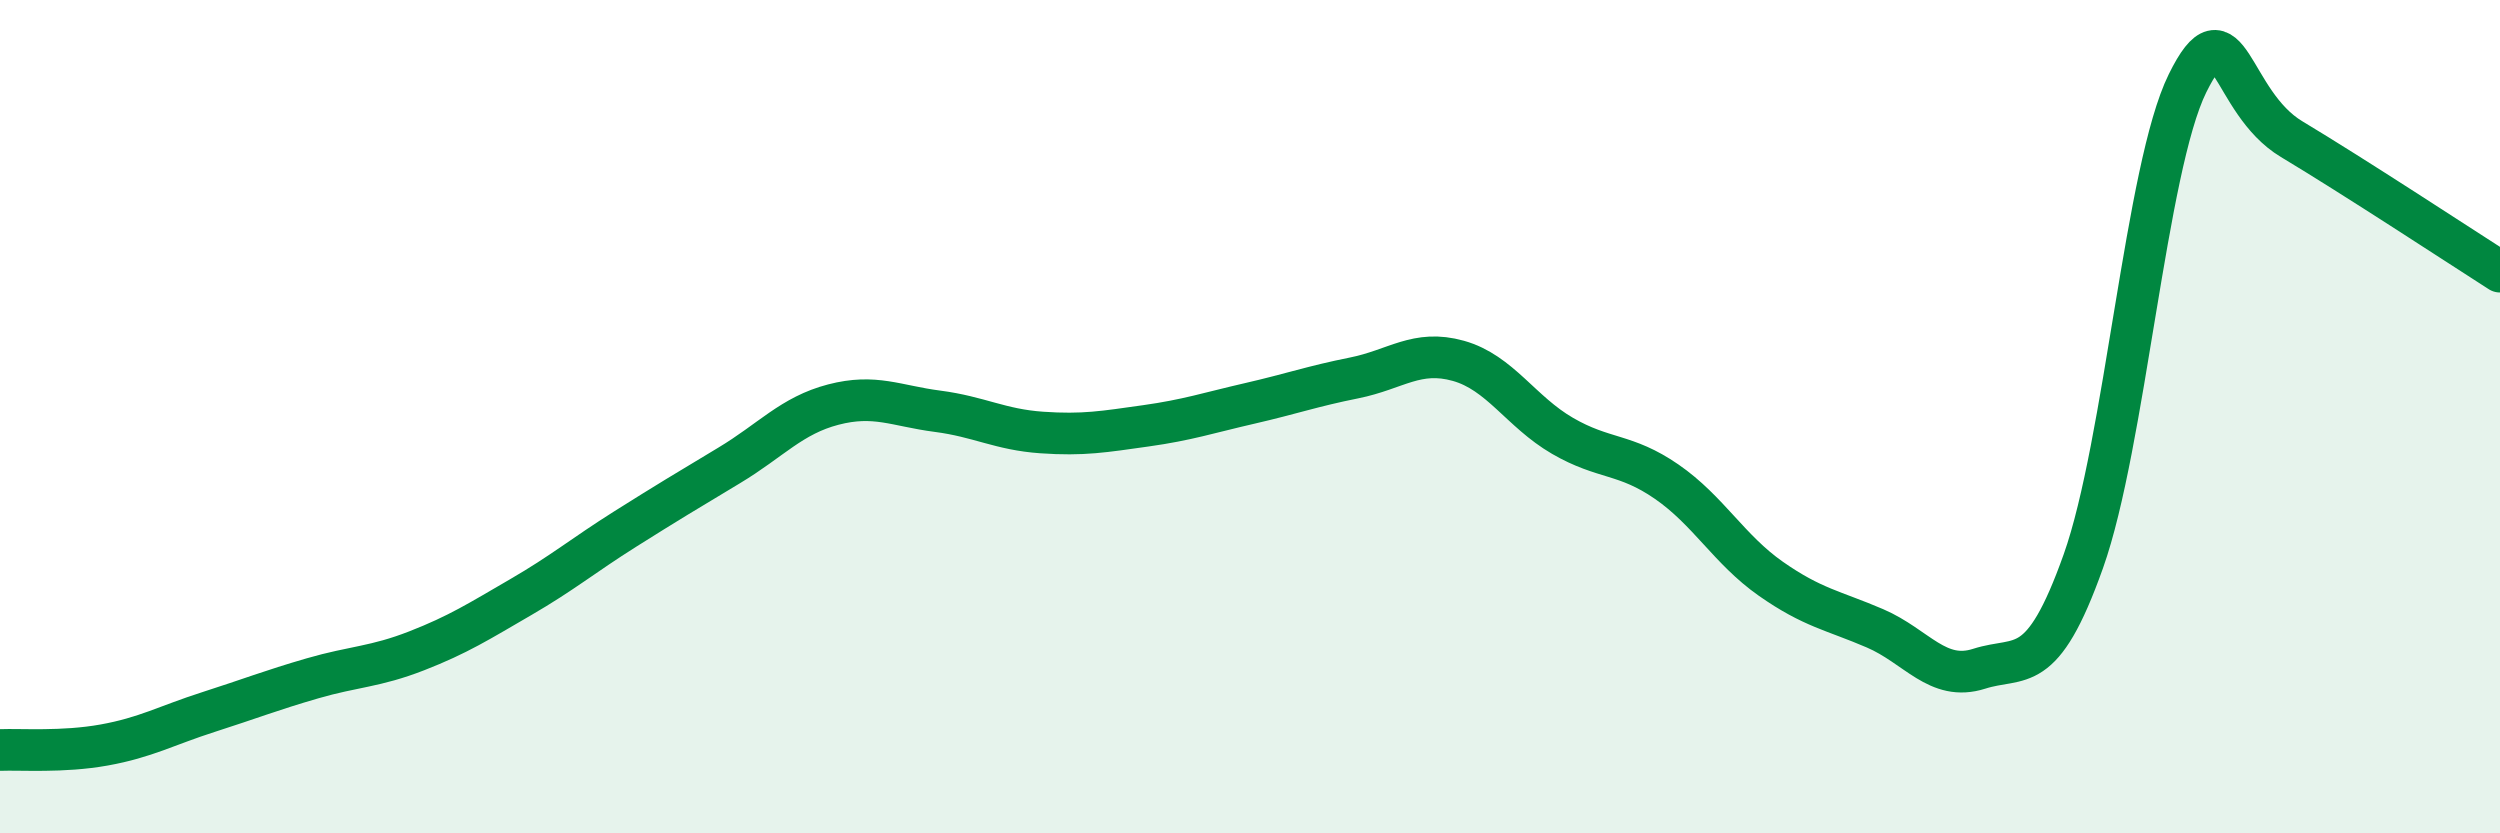
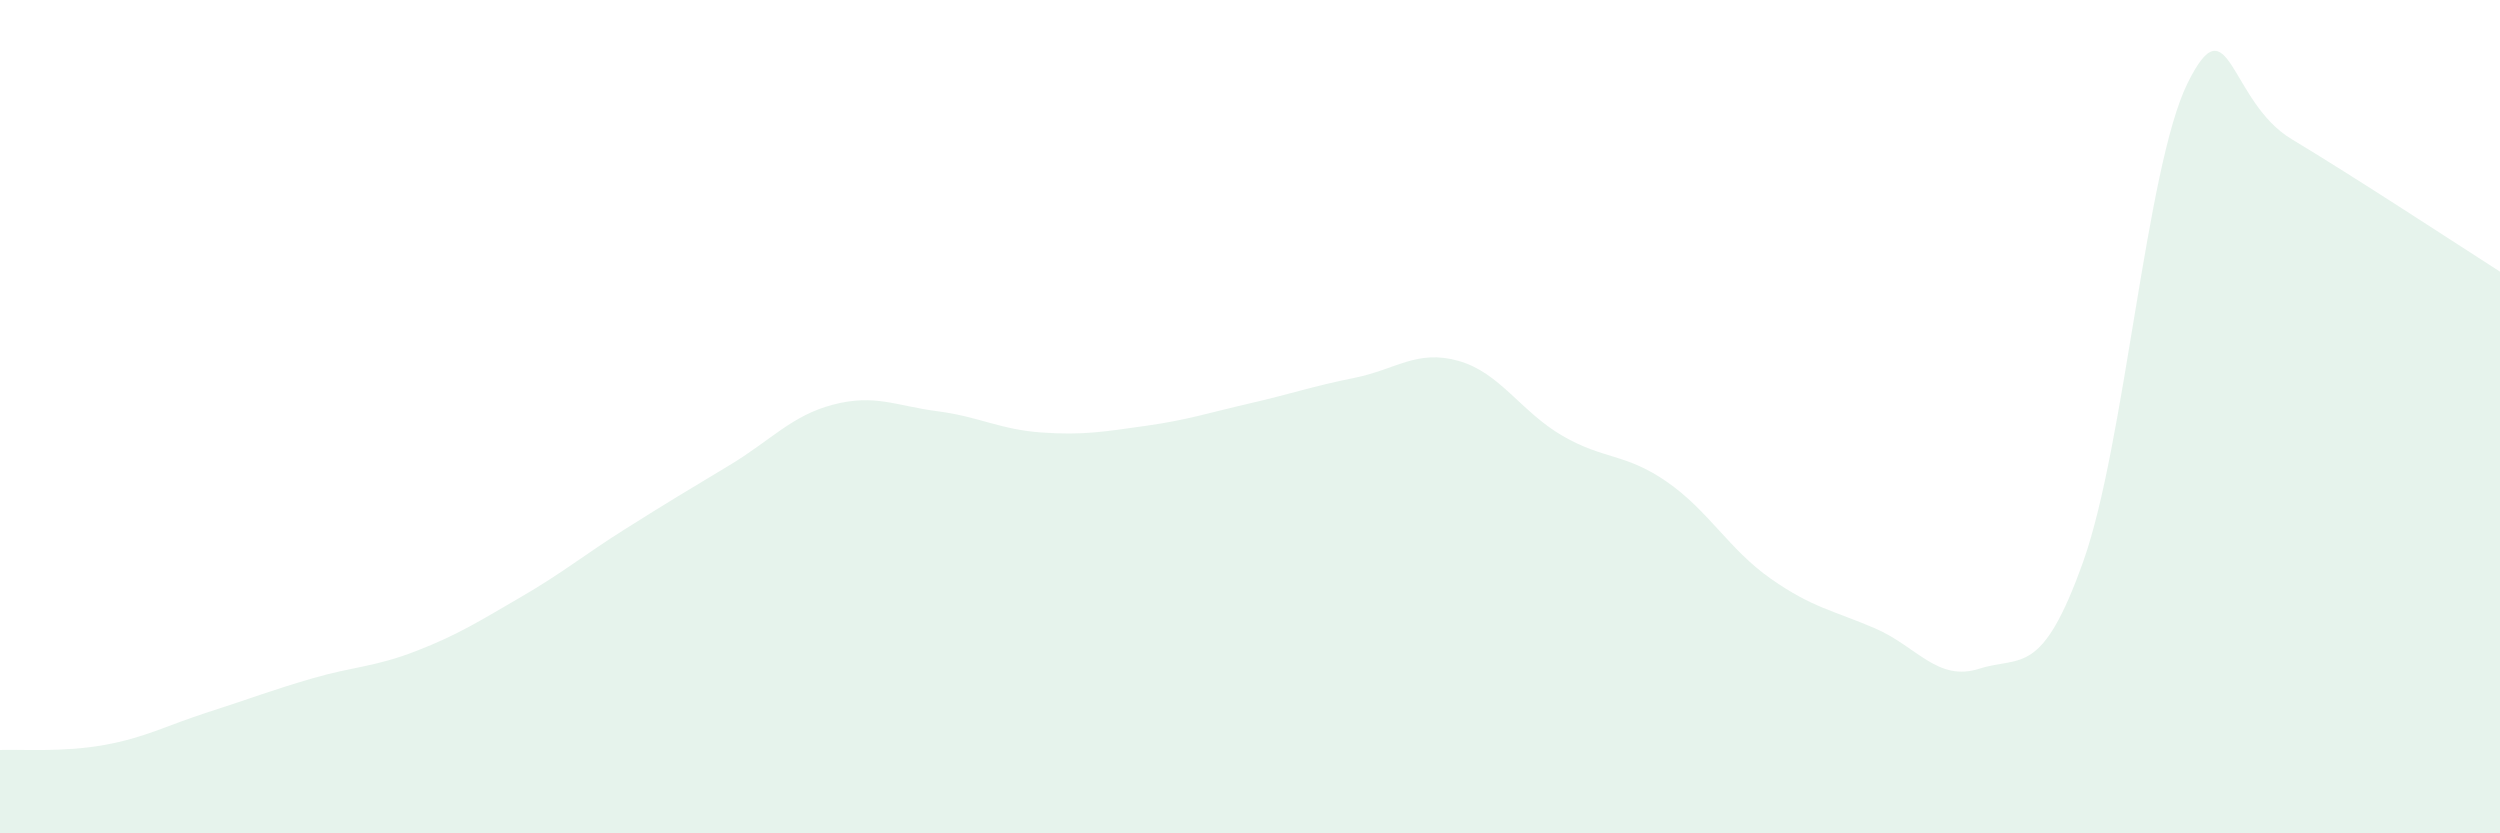
<svg xmlns="http://www.w3.org/2000/svg" width="60" height="20" viewBox="0 0 60 20">
  <path d="M 0,18 C 0.5,17.98 1.5,18.06 2.5,17.88 C 3.5,17.7 4,17.41 5,17.09 C 6,16.77 6.5,16.57 7.5,16.28 C 8.5,15.99 9,16.01 10,15.62 C 11,15.23 11.5,14.91 12.5,14.33 C 13.5,13.75 14,13.33 15,12.7 C 16,12.07 16.5,11.77 17.5,11.17 C 18.5,10.57 19,9.97 20,9.71 C 21,9.45 21.5,9.74 22.5,9.87 C 23.5,10 24,10.31 25,10.38 C 26,10.45 26.5,10.36 27.5,10.22 C 28.5,10.08 29,9.91 30,9.68 C 31,9.45 31.5,9.27 32.5,9.07 C 33.5,8.87 34,8.38 35,8.66 C 36,8.94 36.5,9.88 37.5,10.46 C 38.5,11.04 39,10.87 40,11.56 C 41,12.25 41.5,13.19 42.5,13.89 C 43.5,14.59 44,14.65 45,15.08 C 46,15.51 46.5,16.37 47.5,16.05 C 48.5,15.73 49,16.28 50,13.47 C 51,10.66 51.5,4.03 52.5,2 C 53.5,-0.03 53.5,2.44 55,3.34 C 56.5,4.24 59,5.88 60,6.52L60 20L0 20Z" fill="#008740" opacity="0.1" stroke-linecap="round" stroke-linejoin="round" />
-   <path d="M 0,18 C 0.5,17.98 1.5,18.06 2.5,17.88 C 3.5,17.7 4,17.41 5,17.09 C 6,16.77 6.5,16.57 7.5,16.28 C 8.5,15.99 9,16.01 10,15.62 C 11,15.23 11.5,14.91 12.5,14.33 C 13.5,13.75 14,13.33 15,12.7 C 16,12.07 16.5,11.77 17.5,11.17 C 18.5,10.57 19,9.97 20,9.71 C 21,9.45 21.5,9.74 22.5,9.87 C 23.5,10 24,10.31 25,10.38 C 26,10.45 26.5,10.36 27.5,10.22 C 28.5,10.08 29,9.91 30,9.68 C 31,9.45 31.5,9.27 32.5,9.07 C 33.5,8.87 34,8.38 35,8.66 C 36,8.94 36.5,9.88 37.5,10.46 C 38.5,11.04 39,10.87 40,11.56 C 41,12.25 41.5,13.19 42.5,13.89 C 43.5,14.59 44,14.65 45,15.08 C 46,15.51 46.5,16.37 47.5,16.05 C 48.5,15.73 49,16.28 50,13.47 C 51,10.66 51.5,4.03 52.5,2 C 53.5,-0.03 53.5,2.44 55,3.34 C 56.5,4.24 59,5.88 60,6.52" stroke="#008740" stroke-width="1" fill="none" stroke-linecap="round" stroke-linejoin="round" />
</svg>